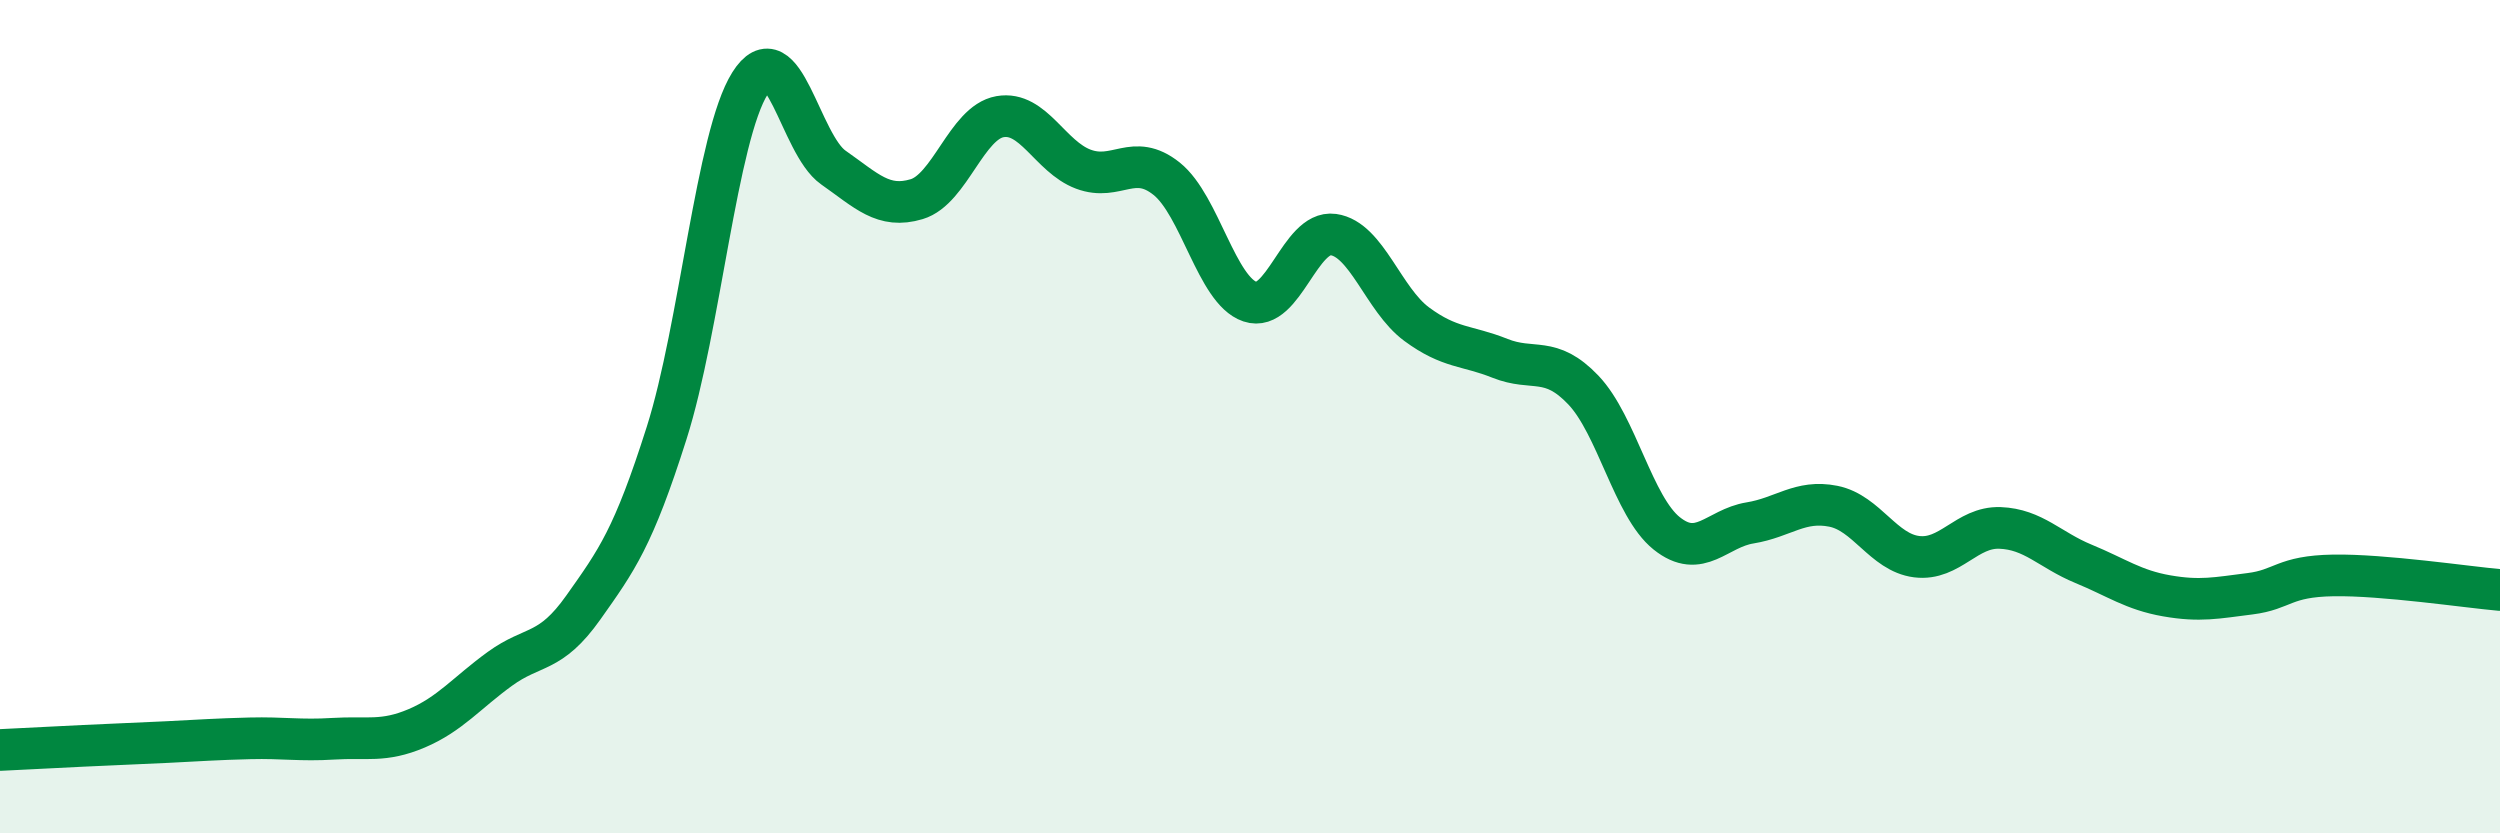
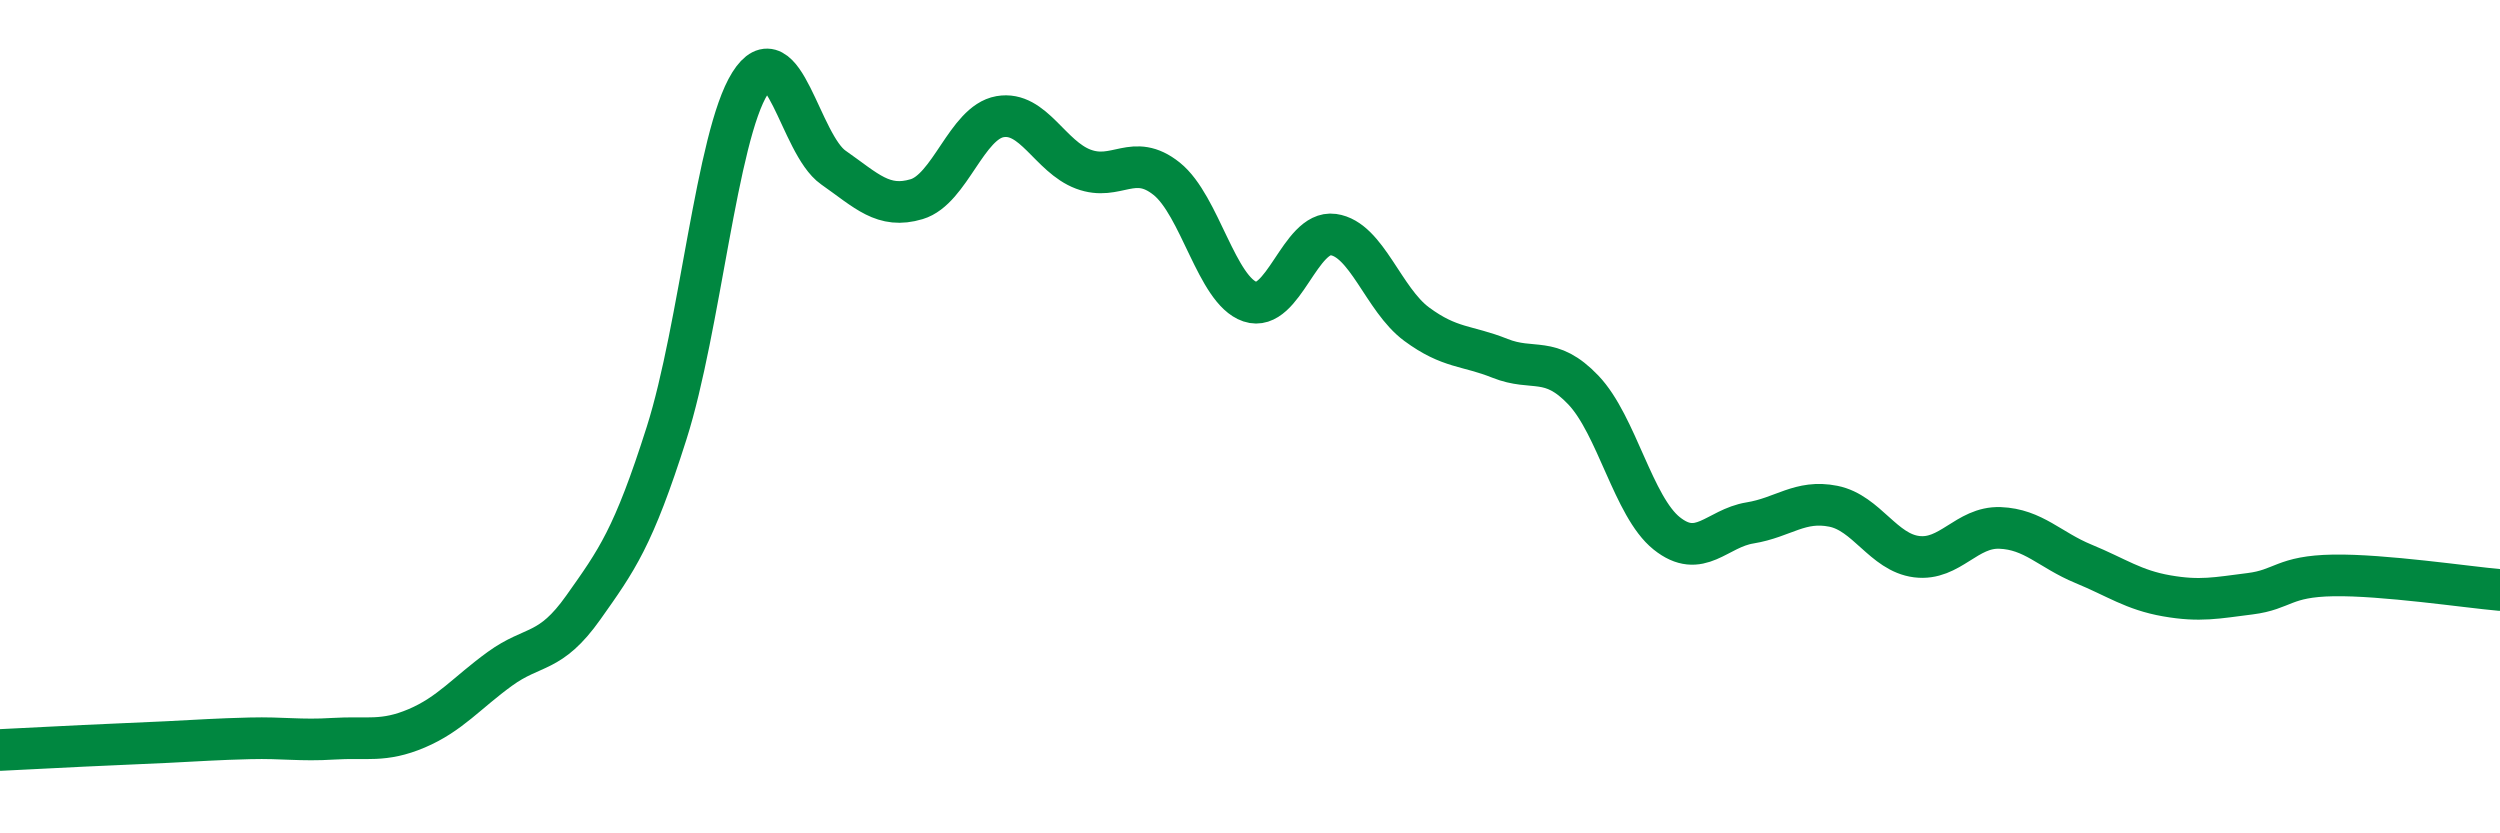
<svg xmlns="http://www.w3.org/2000/svg" width="60" height="20" viewBox="0 0 60 20">
-   <path d="M 0,18 C 0.4,17.98 1.2,17.94 2,17.9 C 2.8,17.86 3.2,17.85 4,17.81 C 4.8,17.77 5.2,17.74 6,17.72 C 6.8,17.7 7.2,17.78 8,17.73 C 8.8,17.68 9.2,17.82 10,17.48 C 10.8,17.14 11.2,16.63 12,16.05 C 12.8,15.47 13.2,15.71 14,14.58 C 14.8,13.45 15.2,12.91 16,10.39 C 16.8,7.87 17.2,3.27 18,2 C 18.8,0.73 19.2,3.46 20,4.02 C 20.8,4.58 21.2,5.02 22,4.78 C 22.8,4.54 23.2,2.94 24,2.8 C 24.8,2.66 25.2,3.76 26,4.06 C 26.8,4.36 27.2,3.65 28,4.29 C 28.8,4.93 29.2,6.97 30,7.24 C 30.8,7.51 31.2,5.52 32,5.63 C 32.8,5.74 33.2,7.19 34,7.78 C 34.8,8.37 35.2,8.28 36,8.6 C 36.8,8.92 37.2,8.52 38,9.36 C 38.8,10.2 39.2,12.16 40,12.8 C 40.8,13.44 41.2,12.68 42,12.55 C 42.8,12.42 43.2,11.99 44,12.15 C 44.8,12.31 45.2,13.26 46,13.36 C 46.8,13.46 47.2,12.64 48,12.67 C 48.8,12.7 49.2,13.2 50,13.53 C 50.8,13.86 51.2,14.16 52,14.3 C 52.8,14.44 53.2,14.35 54,14.25 C 54.8,14.15 54.8,13.83 56,13.81 C 57.2,13.79 59.2,14.09 60,14.16L60 20L0 20Z" fill="#008740" opacity="0.1" stroke-linecap="round" stroke-linejoin="round" />
  <path d="M 0,18 C 0.4,17.98 1.2,17.94 2,17.9 C 2.8,17.86 3.2,17.85 4,17.81 C 4.8,17.77 5.2,17.74 6,17.72 C 6.8,17.7 7.2,17.78 8,17.73 C 8.8,17.68 9.2,17.82 10,17.48 C 10.8,17.14 11.2,16.63 12,16.05 C 12.8,15.47 13.2,15.71 14,14.58 C 14.8,13.45 15.2,12.91 16,10.39 C 16.8,7.87 17.2,3.27 18,2 C 18.8,0.73 19.2,3.46 20,4.02 C 20.8,4.58 21.2,5.02 22,4.78 C 22.8,4.54 23.2,2.94 24,2.8 C 24.8,2.66 25.2,3.76 26,4.06 C 26.8,4.36 27.2,3.65 28,4.29 C 28.8,4.93 29.2,6.97 30,7.24 C 30.8,7.51 31.2,5.52 32,5.63 C 32.8,5.74 33.2,7.19 34,7.78 C 34.8,8.37 35.2,8.28 36,8.6 C 36.8,8.92 37.2,8.52 38,9.36 C 38.8,10.2 39.2,12.16 40,12.8 C 40.8,13.44 41.2,12.68 42,12.55 C 42.8,12.42 43.2,11.99 44,12.15 C 44.8,12.31 45.2,13.26 46,13.36 C 46.8,13.46 47.2,12.64 48,12.67 C 48.8,12.7 49.2,13.2 50,13.53 C 50.8,13.86 51.2,14.16 52,14.3 C 52.8,14.44 53.2,14.35 54,14.25 C 54.8,14.15 54.8,13.83 56,13.81 C 57.2,13.79 59.2,14.09 60,14.16" stroke="#008740" stroke-width="1" fill="none" stroke-linecap="round" stroke-linejoin="round" />
</svg>